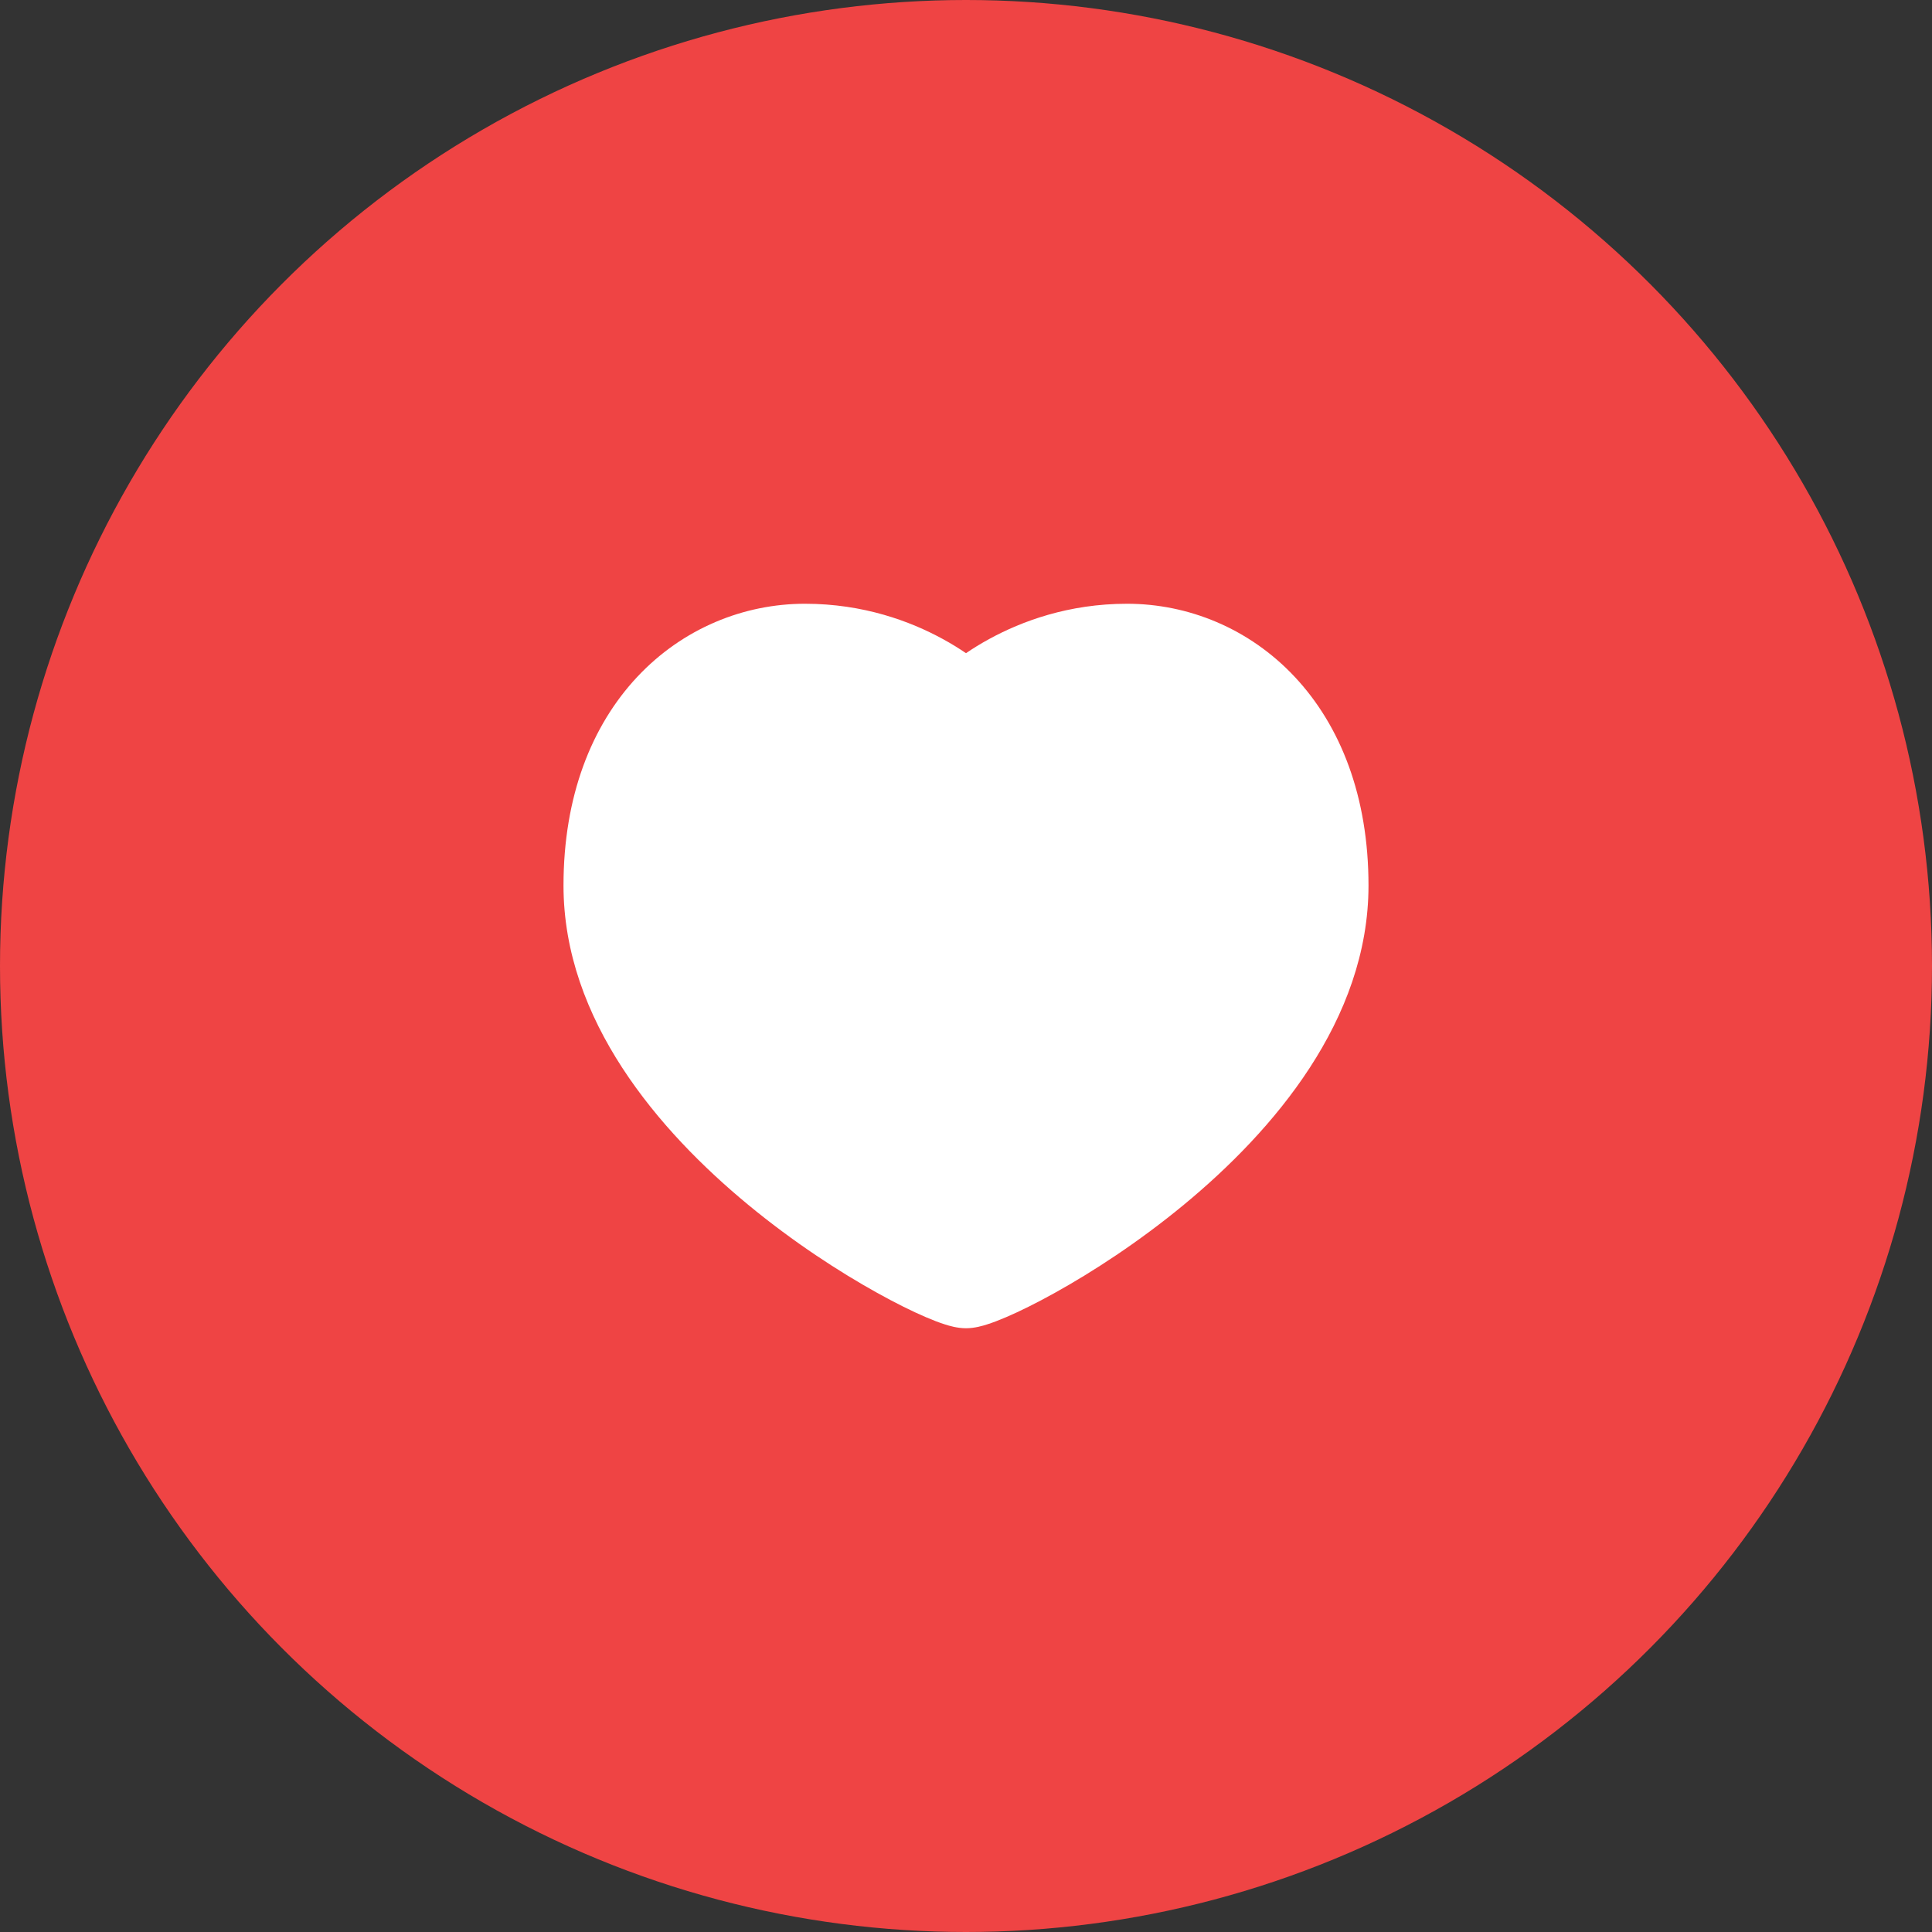
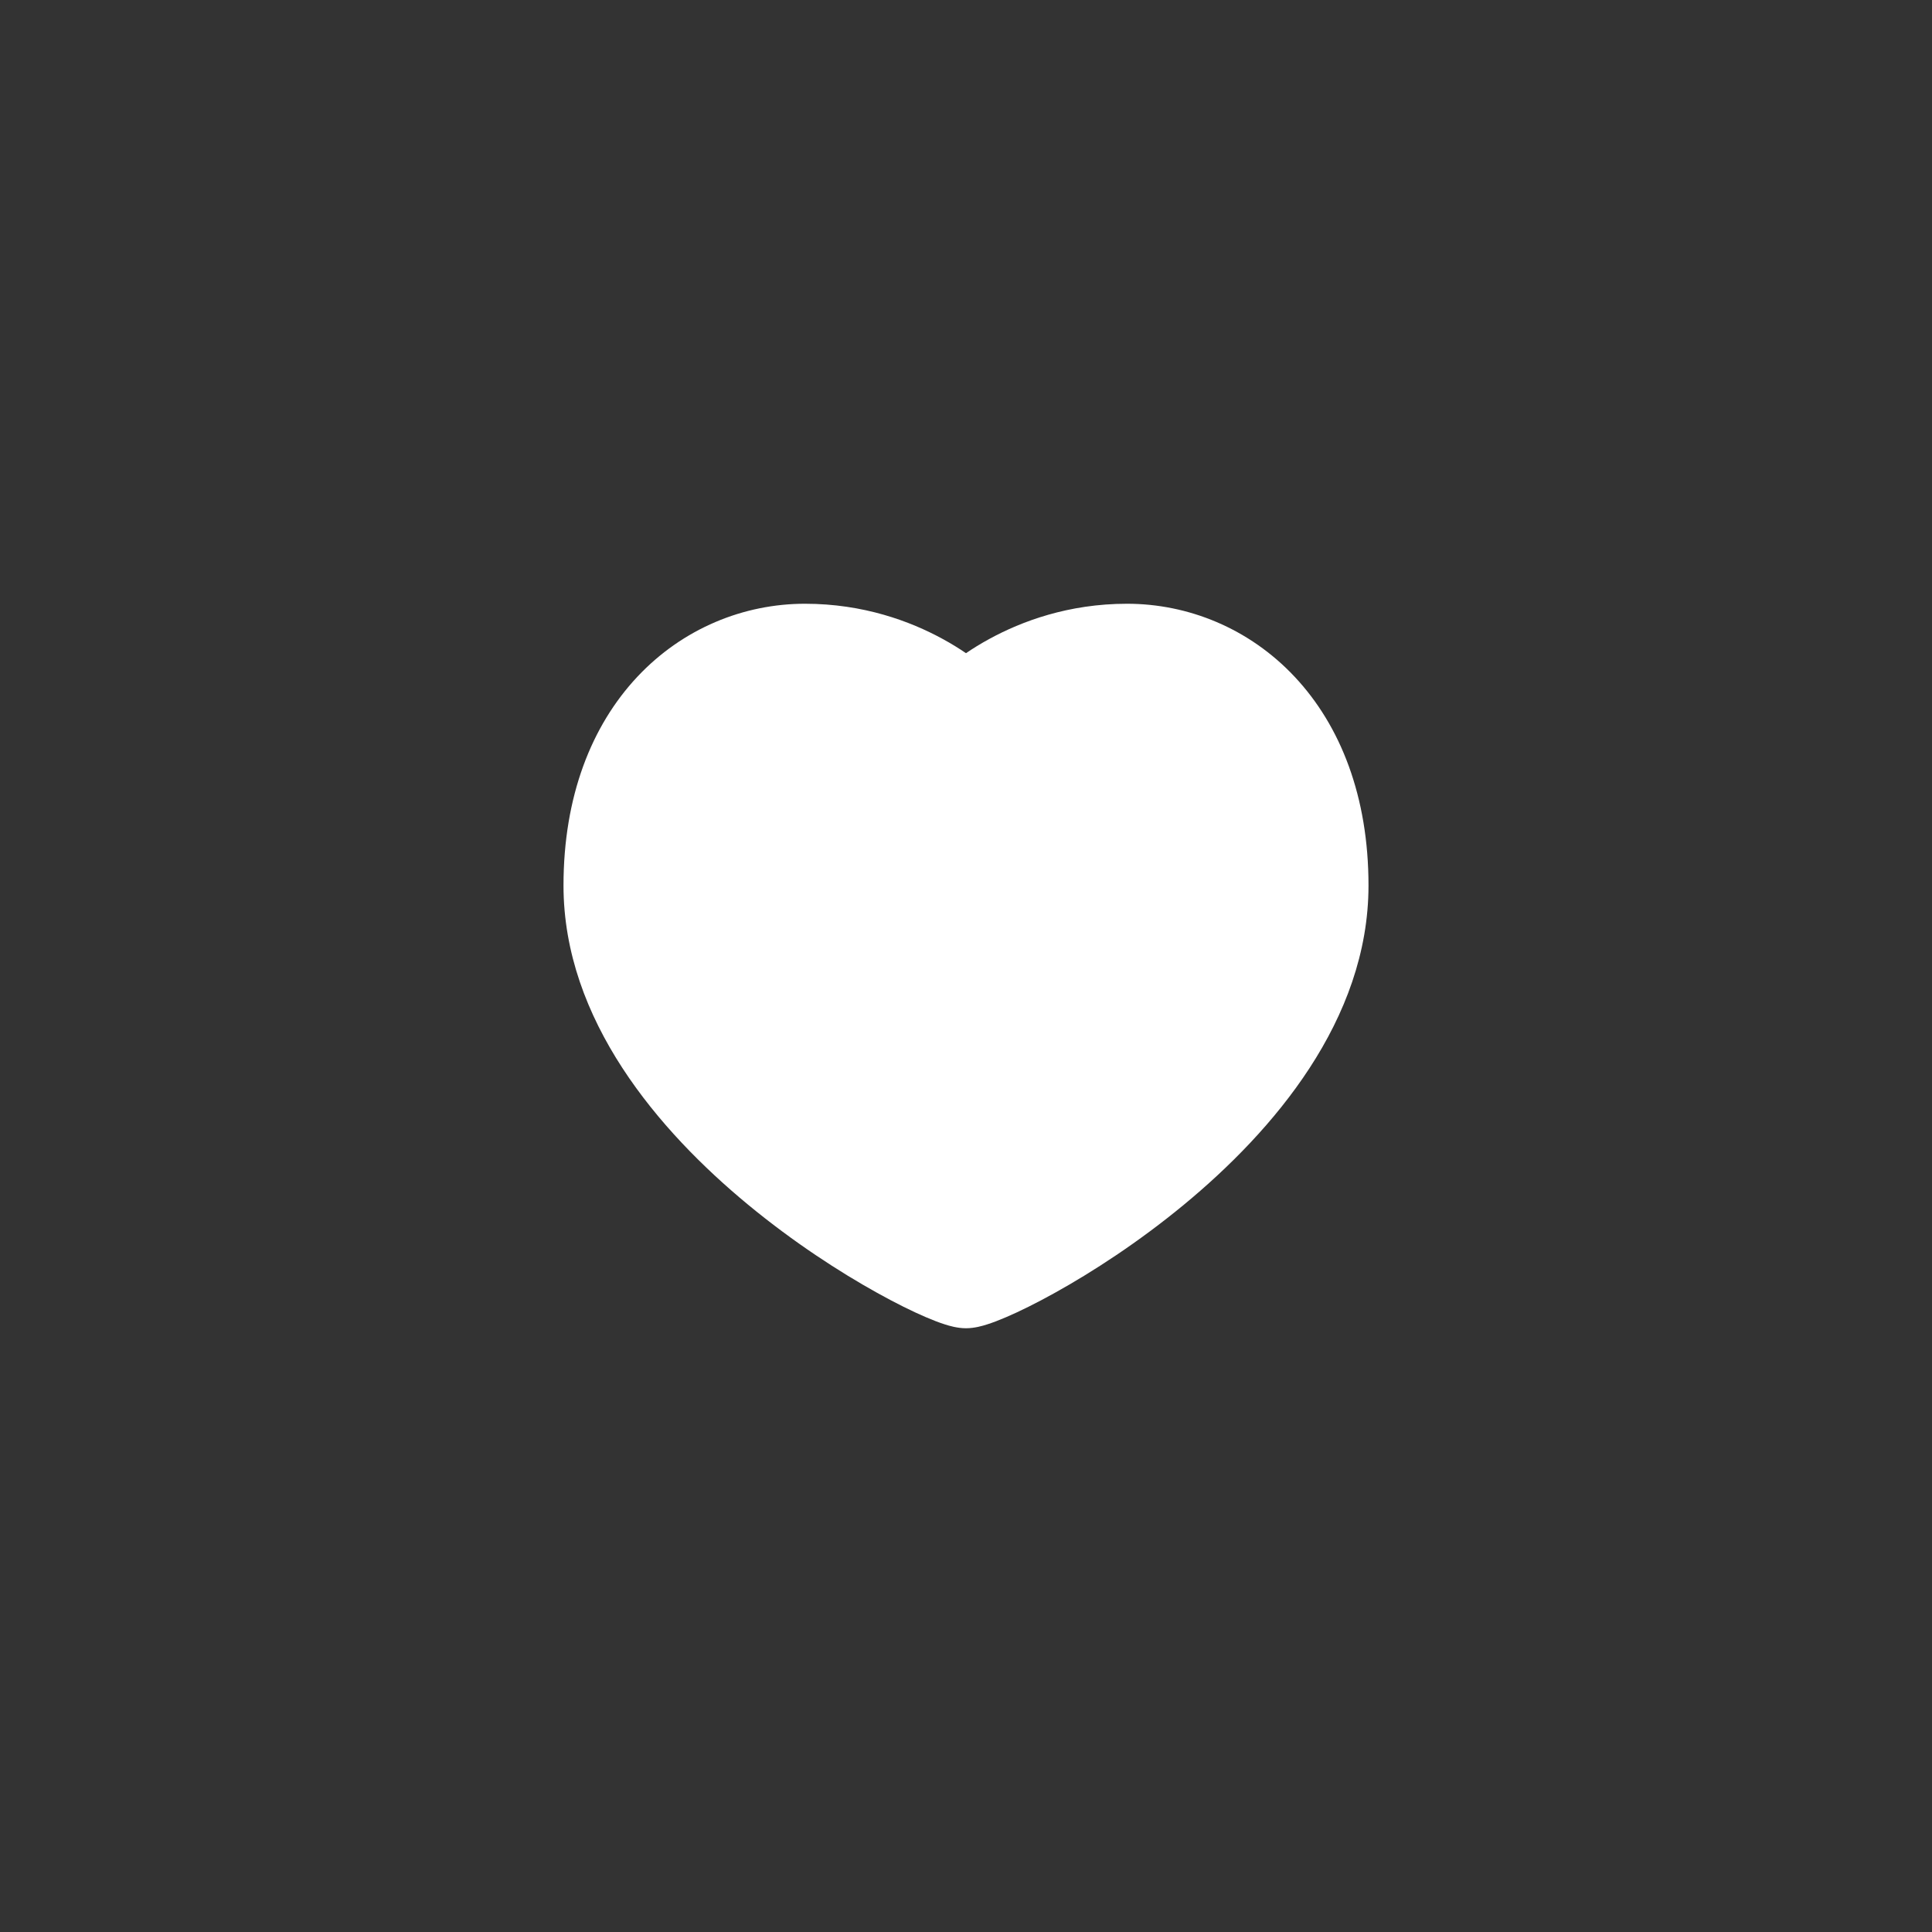
<svg xmlns="http://www.w3.org/2000/svg" width="48" height="48" viewBox="0 0 48 48" fill="none">
  <rect x="0" y="0" width="48" height="48" fill="#333333" stroke="none" />
  <g clip-path="url(#clip0_2818_451)">
-     <circle cx="24" cy="24" r="24" fill="#EF4444" />
    <path d="M24.584 15.872C24.361 15.993 24.166 16.115 24 16.228C23.834 16.115 23.639 15.993 23.416 15.872C22.619 15.437 21.454 15 20 15C18.482 15 16.965 15.609 15.833 16.816C14.696 18.029 14 19.786 14 22C14 25.345 16.373 28.102 18.582 29.927C19.713 30.862 20.867 31.607 21.792 32.12C22.254 32.377 22.669 32.582 23.004 32.725C23.171 32.797 23.329 32.858 23.471 32.903C23.578 32.938 23.784 33 24 33C24.216 33 24.422 32.938 24.529 32.903C24.671 32.858 24.829 32.797 24.996 32.725C25.331 32.582 25.746 32.377 26.208 32.12C27.133 31.607 28.287 30.862 29.418 29.927C31.627 28.102 34 25.345 34 22C34 19.786 33.304 18.029 32.167 16.816C31.035 15.609 29.518 15 28 15C26.546 15 25.381 15.437 24.584 15.872Z" fill="white" />
  </g>
  <defs>
    <clipPath id="clip0_2818_451">
      <rect width="48" height="48" fill="white" />
    </clipPath>
  </defs>
</svg>